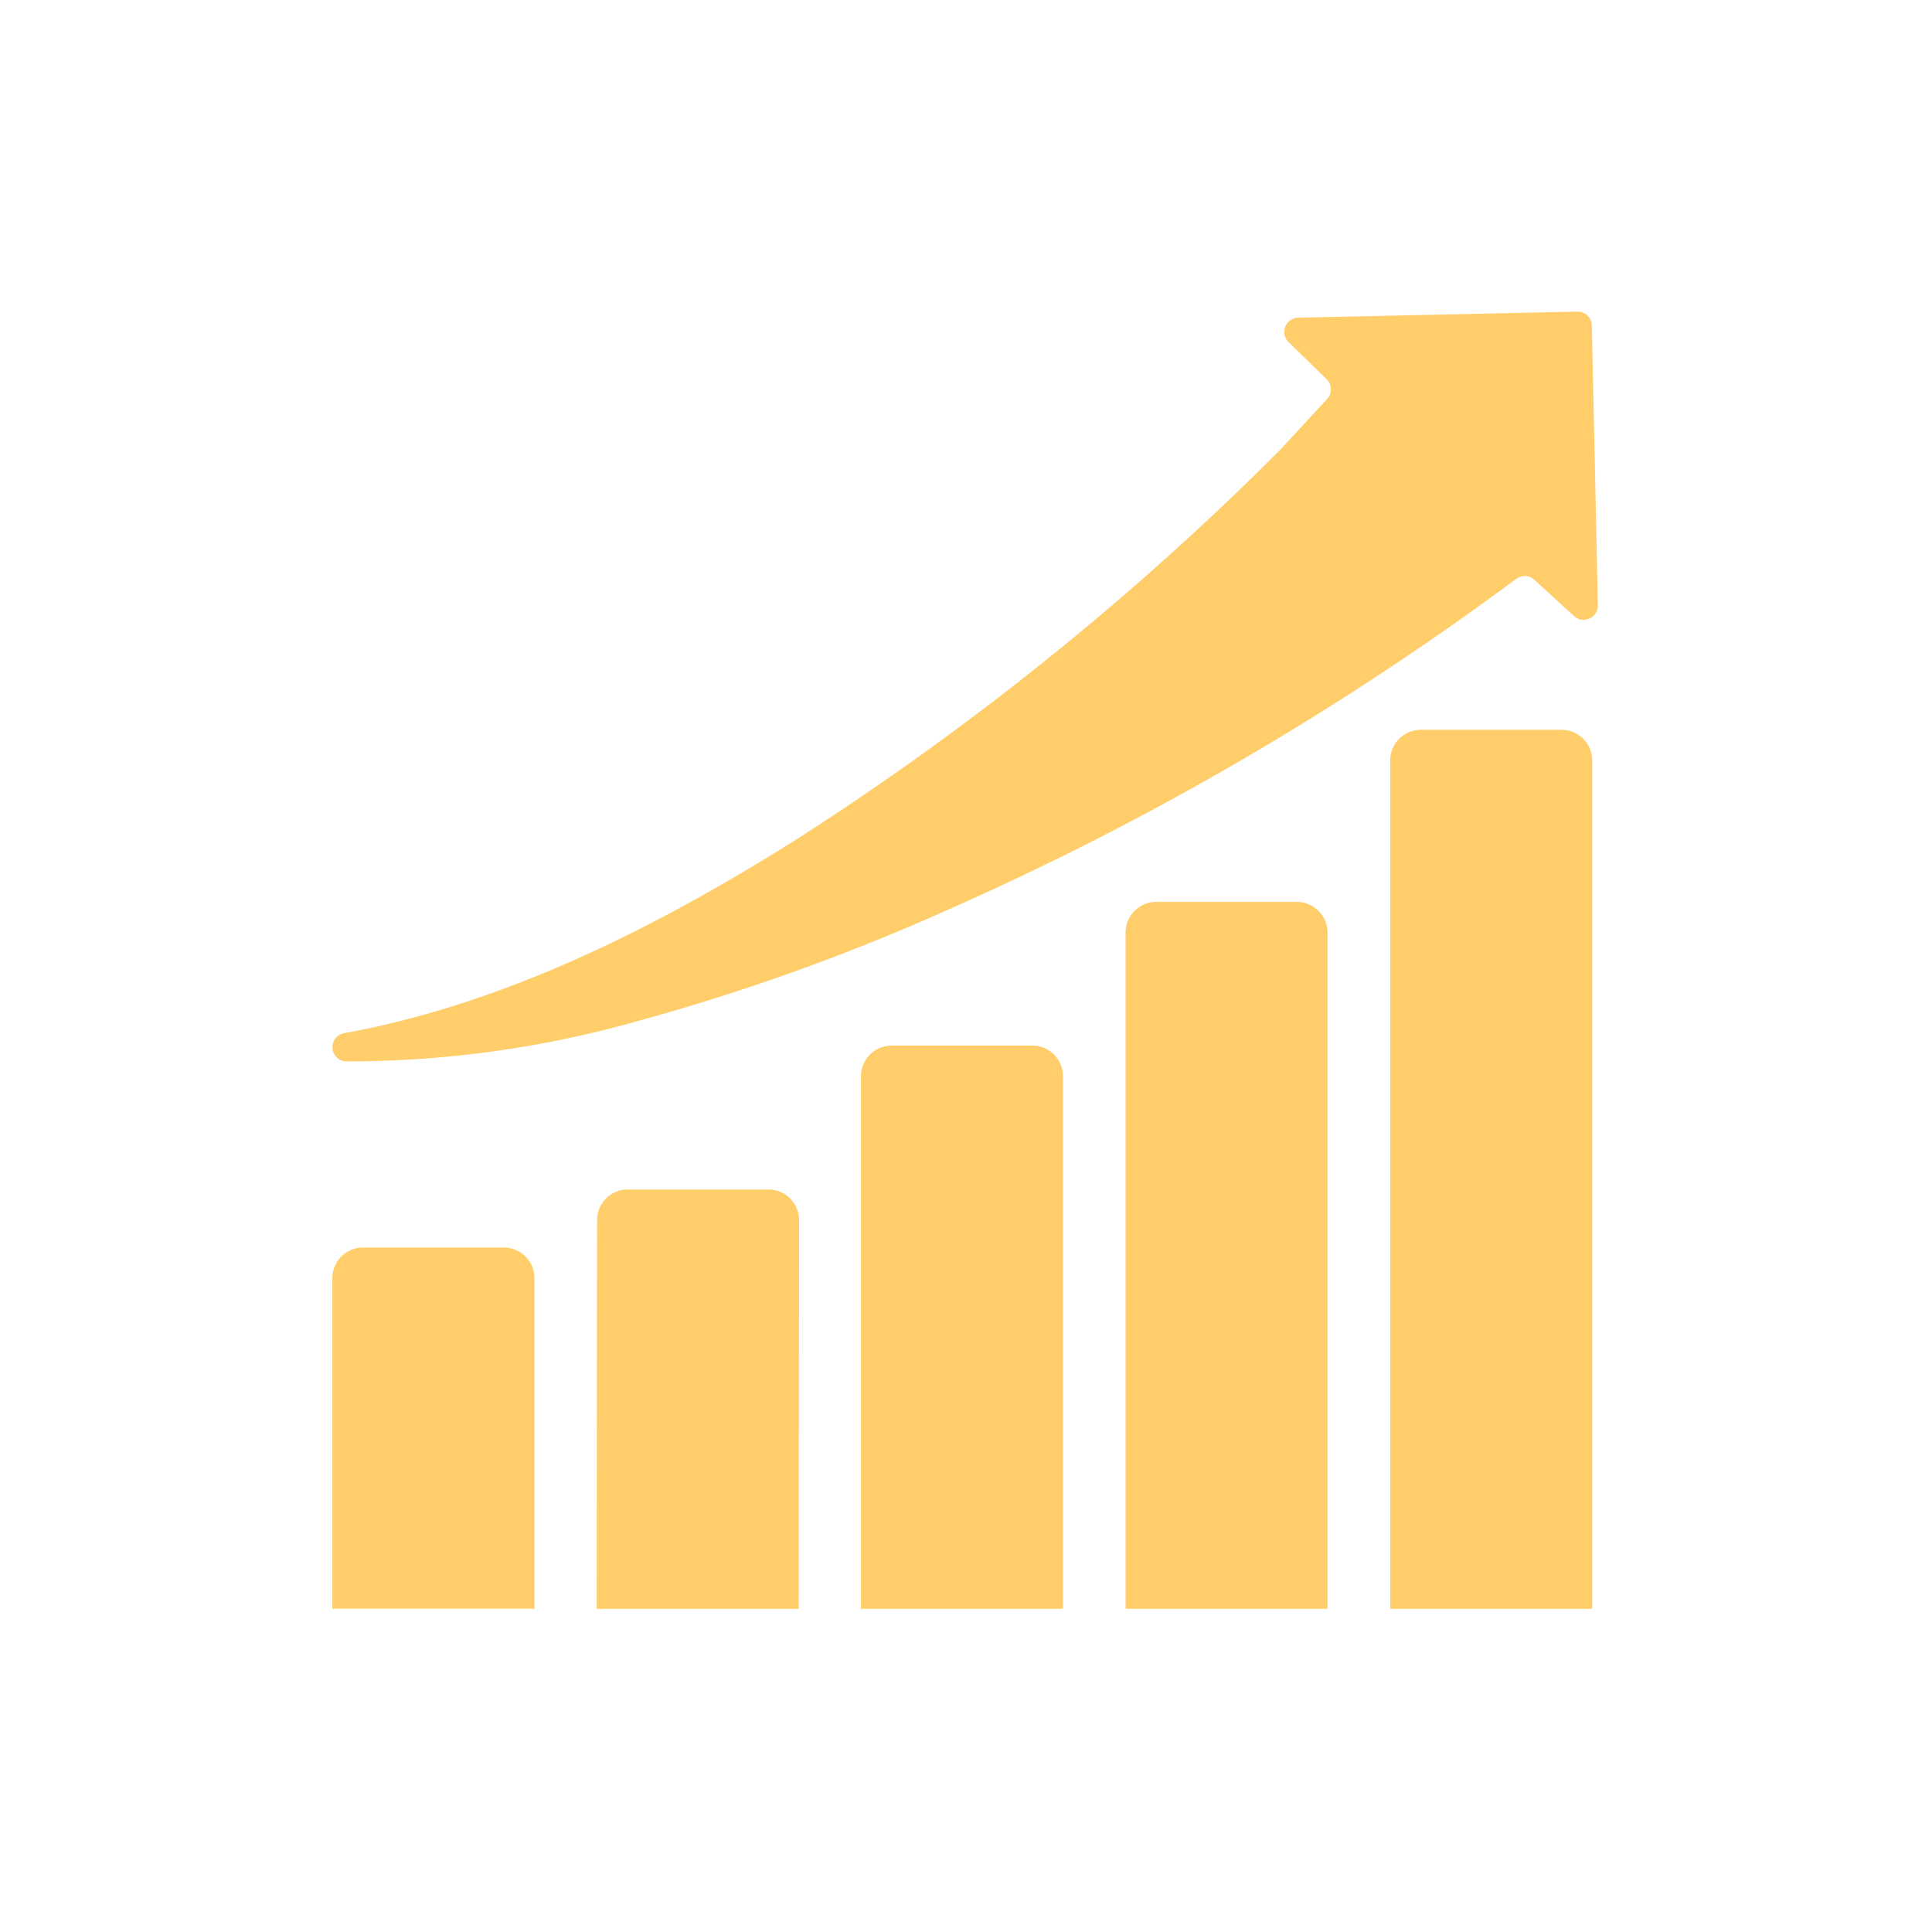
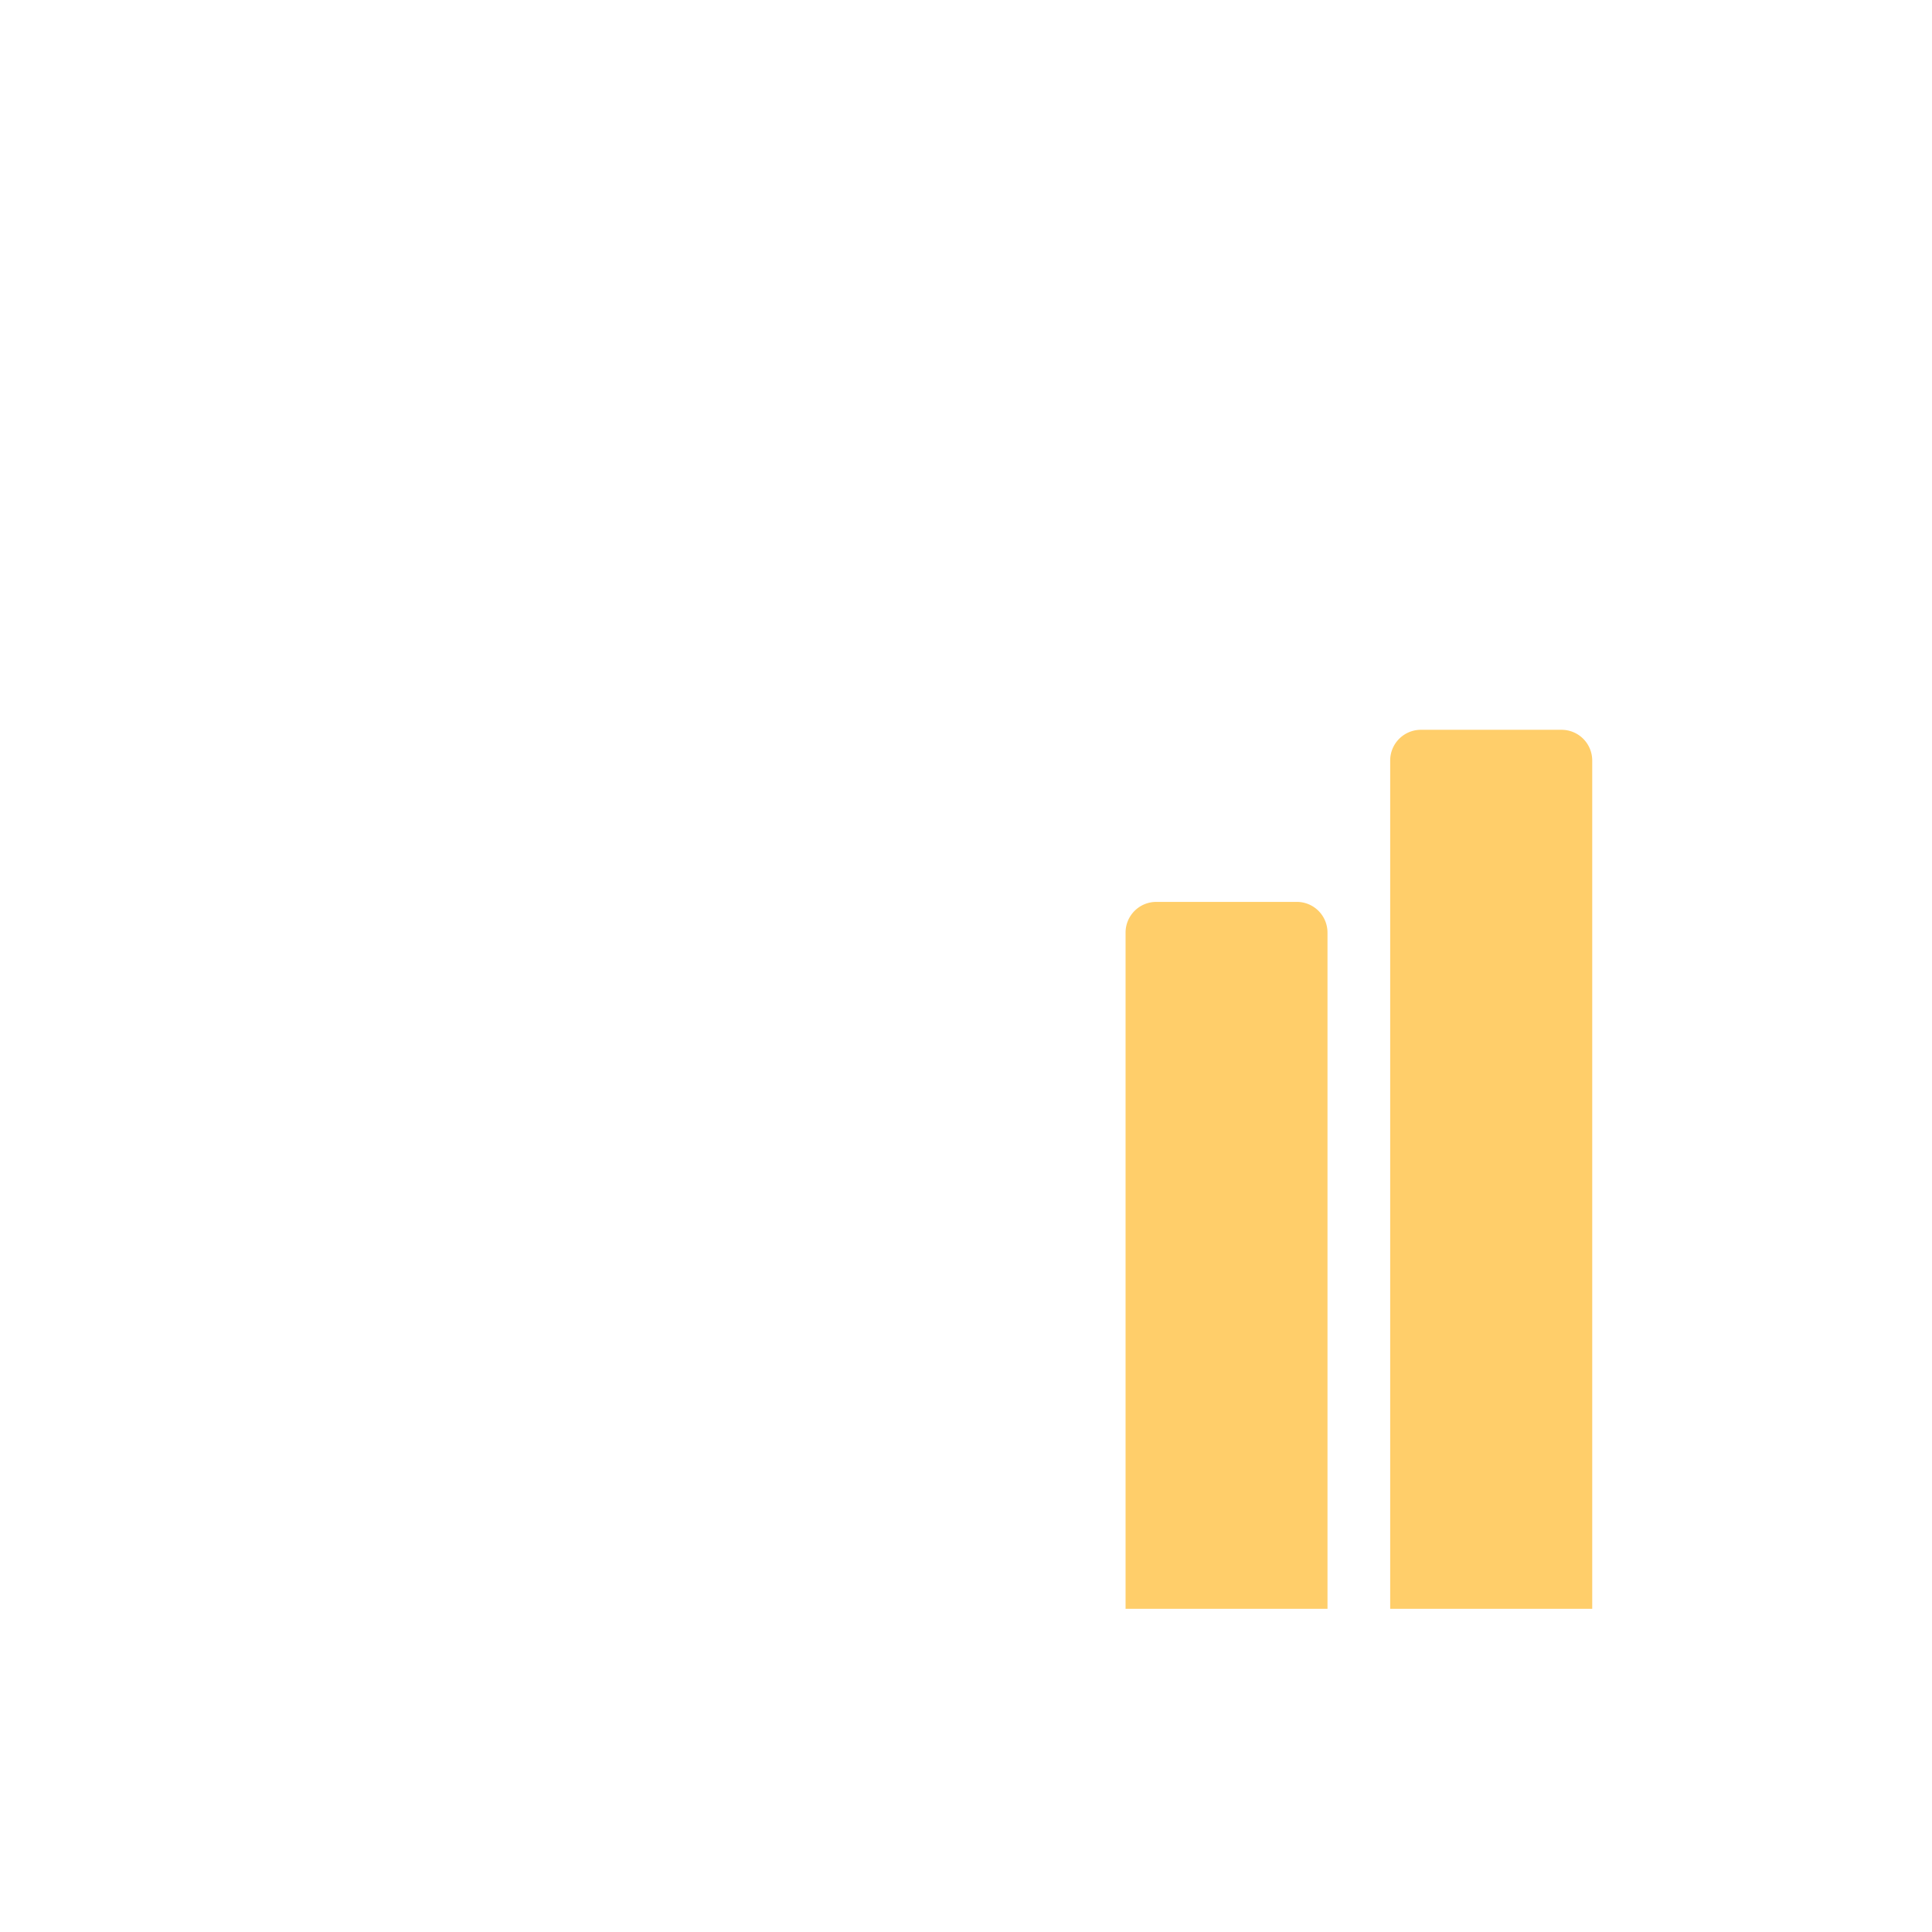
<svg xmlns="http://www.w3.org/2000/svg" width="93" height="93" viewBox="0 0 93 93">
  <defs>
    <clipPath id="clip-path">
      <rect id="長方形_712" data-name="長方形 712" width="93" height="93" transform="translate(6129 3331)" fill="red" opacity="0.17" />
    </clipPath>
  </defs>
  <g id="マスクグループ_1" data-name="マスクグループ 1" transform="translate(-6129 -3331)" clip-path="url(#clip-path)">
    <g id="グループ_291" data-name="グループ 291" transform="translate(6145 3346)">
-       <path id="パス_18" data-name="パス 18" d="M60.625.67l.292,13.468a.685.685,0,0,1-1.146.52l-1.918-1.752a.68.68,0,0,0-.865-.043A142.3,142.3,0,0,1,29.7,28.761a103.248,103.248,0,0,1-14.961,5.378A51.3,51.3,0,0,1,.67,36.092a.684.684,0,0,1-.107-1.357c7.87-1.434,15.27-5.218,21.964-9.45A138.232,138.232,0,0,0,45.614,6.665l2.269-2.458a.684.684,0,0,0-.025-.955l-1.83-1.784A.684.684,0,0,1,46.49.293L59.925,0a.685.685,0,0,1,.7.67" transform="translate(0 0)" fill="#ffce6a" />
-       <path id="パス_19" data-name="パス 19" d="M1.481,84.811H8.25a1.477,1.477,0,0,1,1.478,1.478V102.2H0V86.289a1.478,1.478,0,0,1,1.478-1.478" transform="translate(-0.001 -39.761)" fill="#ffce6a" />
-       <path id="パス_20" data-name="パス 20" d="M25.447,79.553h6.769a1.477,1.477,0,0,1,1.478,1.478l-.017,18.708H23.952l.017-18.708a1.478,1.478,0,0,1,1.478-1.478" transform="translate(-11.229 -37.296)" fill="#ffce6a" />
-       <path id="パス_21" data-name="パス 21" d="M49.378,66.512h6.769a1.477,1.477,0,0,1,1.478,1.478V93.625H47.9V67.99a1.478,1.478,0,0,1,1.478-1.478" transform="translate(-22.456 -31.182)" fill="#ffce6a" />
      <path id="パス_22" data-name="パス 22" d="M73.358,53.492h6.769A1.477,1.477,0,0,1,81.6,54.97V87.521H71.88V54.97a1.478,1.478,0,0,1,1.478-1.478" transform="translate(-33.699 -25.078)" fill="#ffce6a" />
      <path id="パス_23" data-name="パス 23" d="M97.339,37.9h6.769a1.477,1.477,0,0,1,1.478,1.478V80.213H95.861V39.382A1.478,1.478,0,0,1,97.339,37.9" transform="translate(-44.942 -17.77)" fill="#ffce6a" />
    </g>
  </g>
</svg>